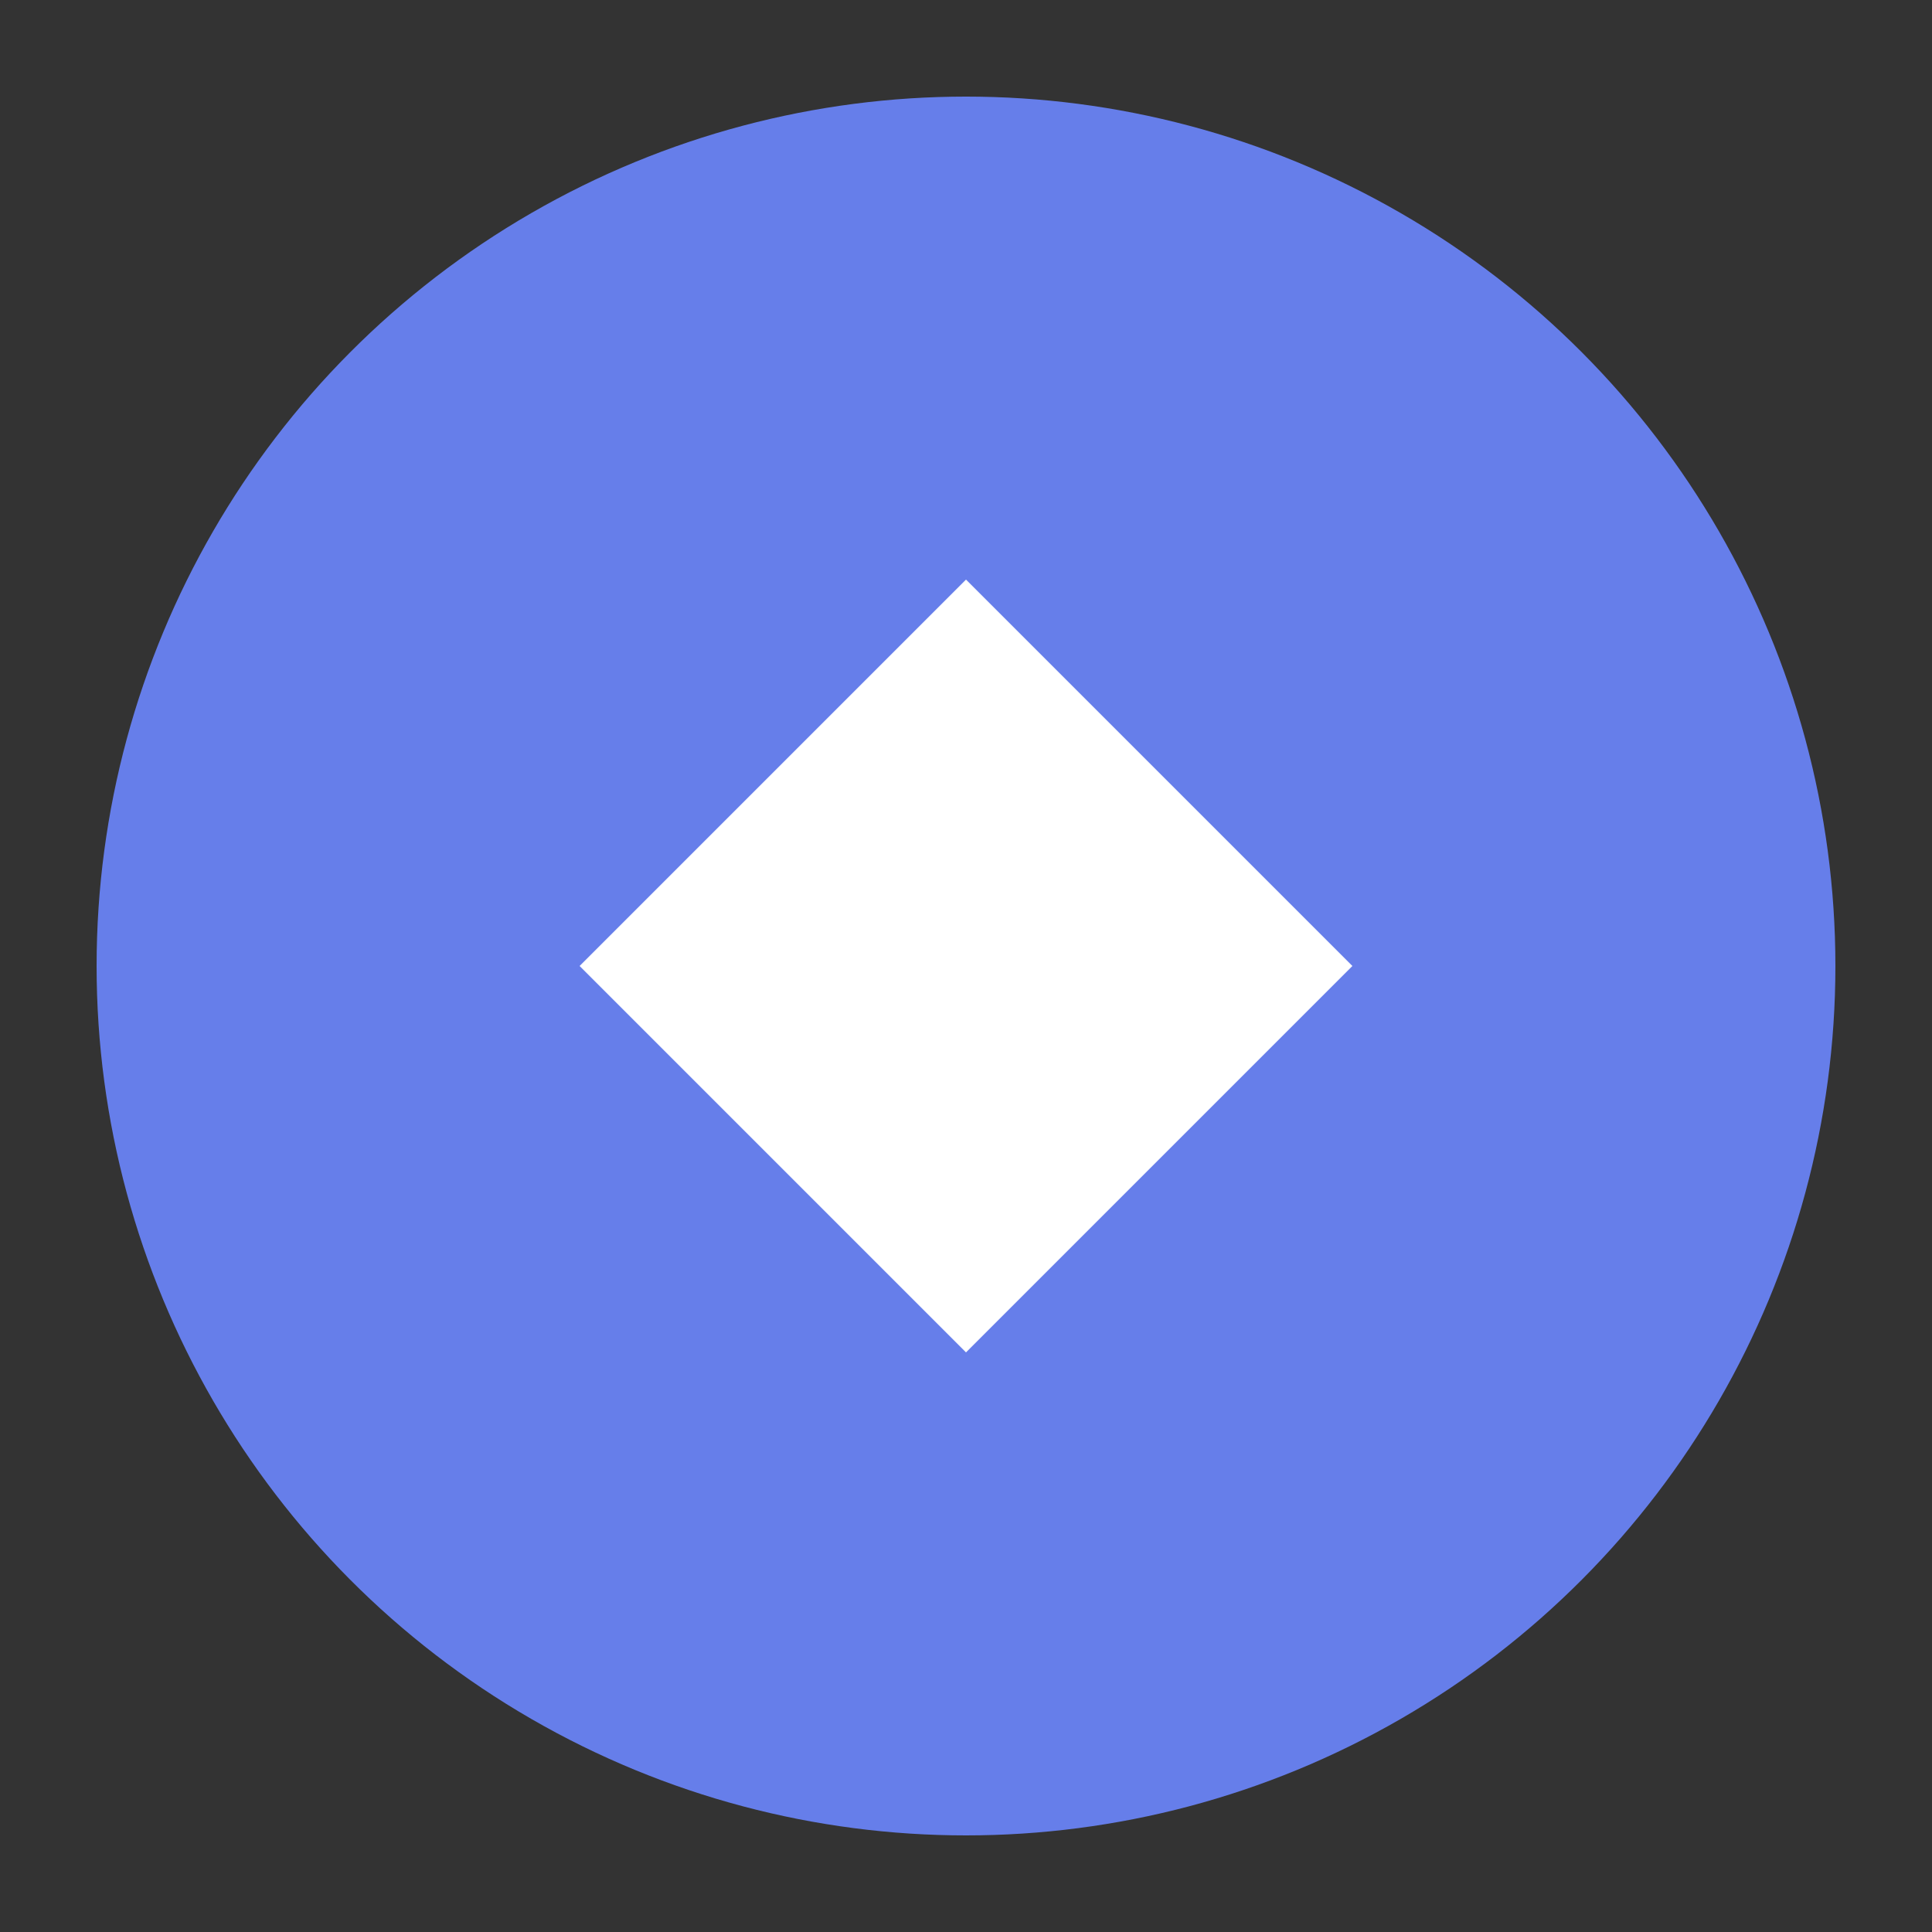
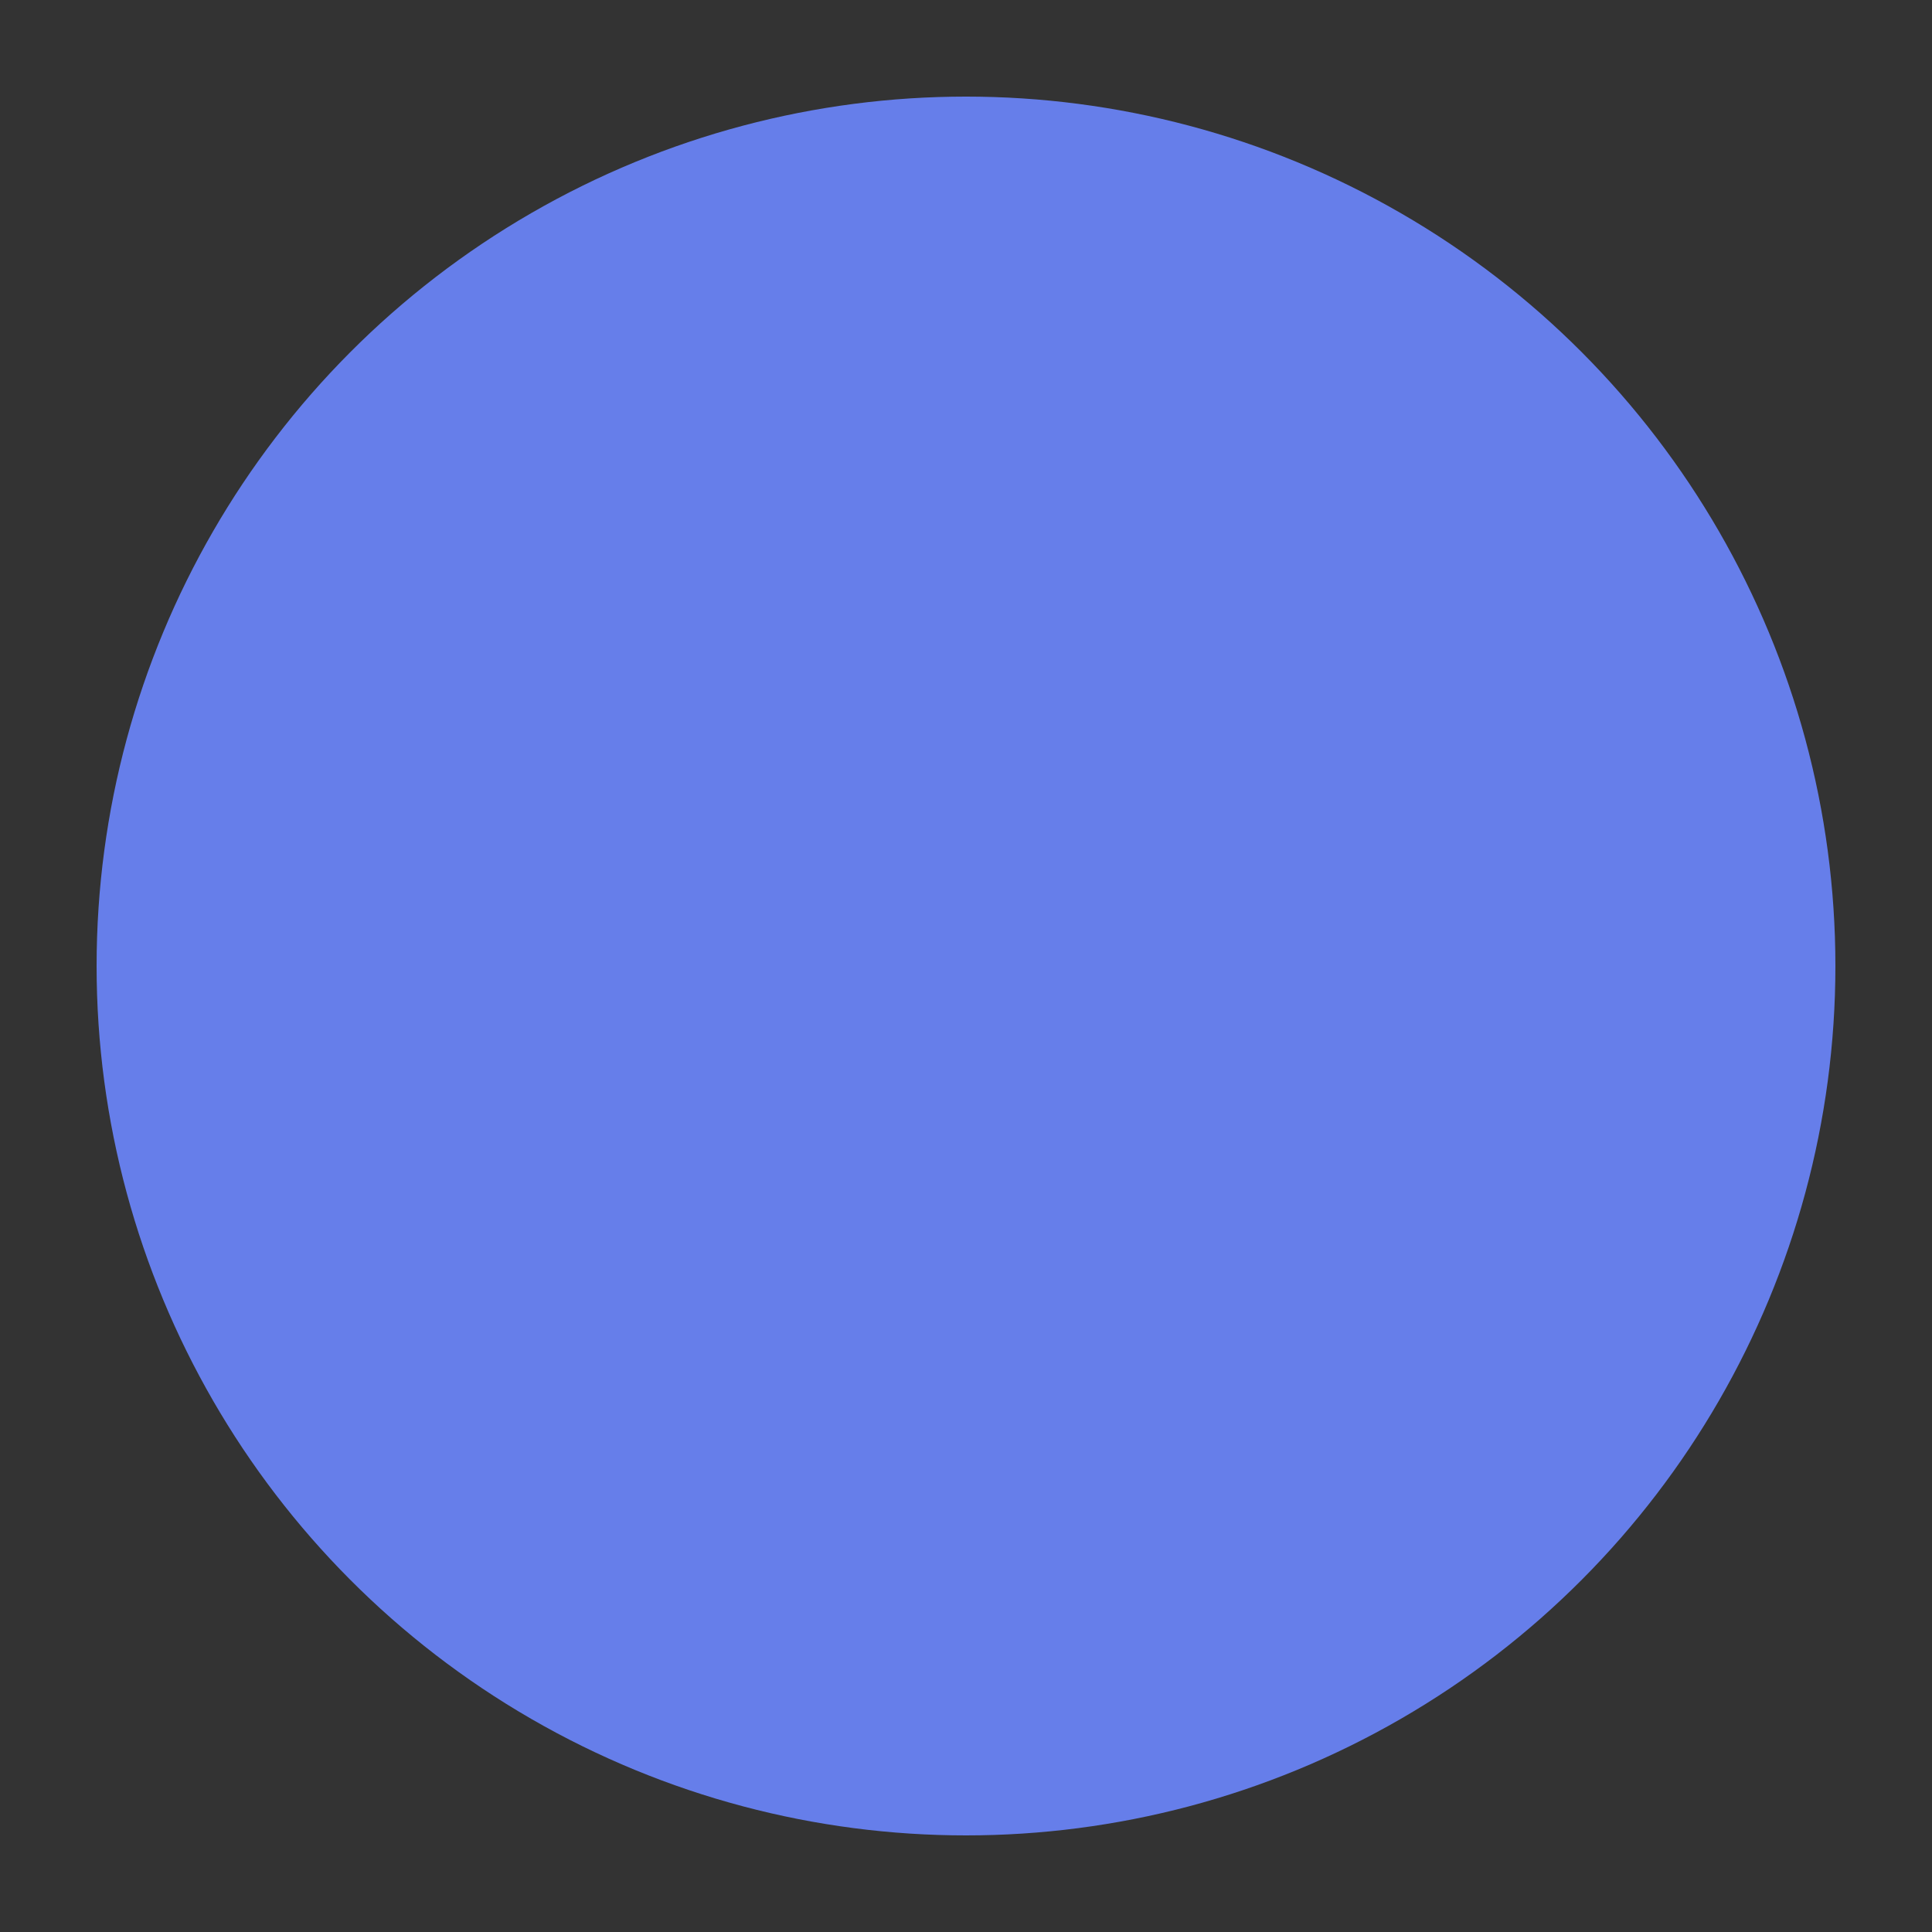
<svg xmlns="http://www.w3.org/2000/svg" viewBox="0 0 100 100">
  <rect x="0" y="0" width="100" height="100" fill="#333333" stroke="none" />
  <circle cx="50" cy="50" r="45" fill="#667eea" />
-   <path d="M30 50 L50 30 L70 50 L50 70 Z" fill="white" />
</svg>